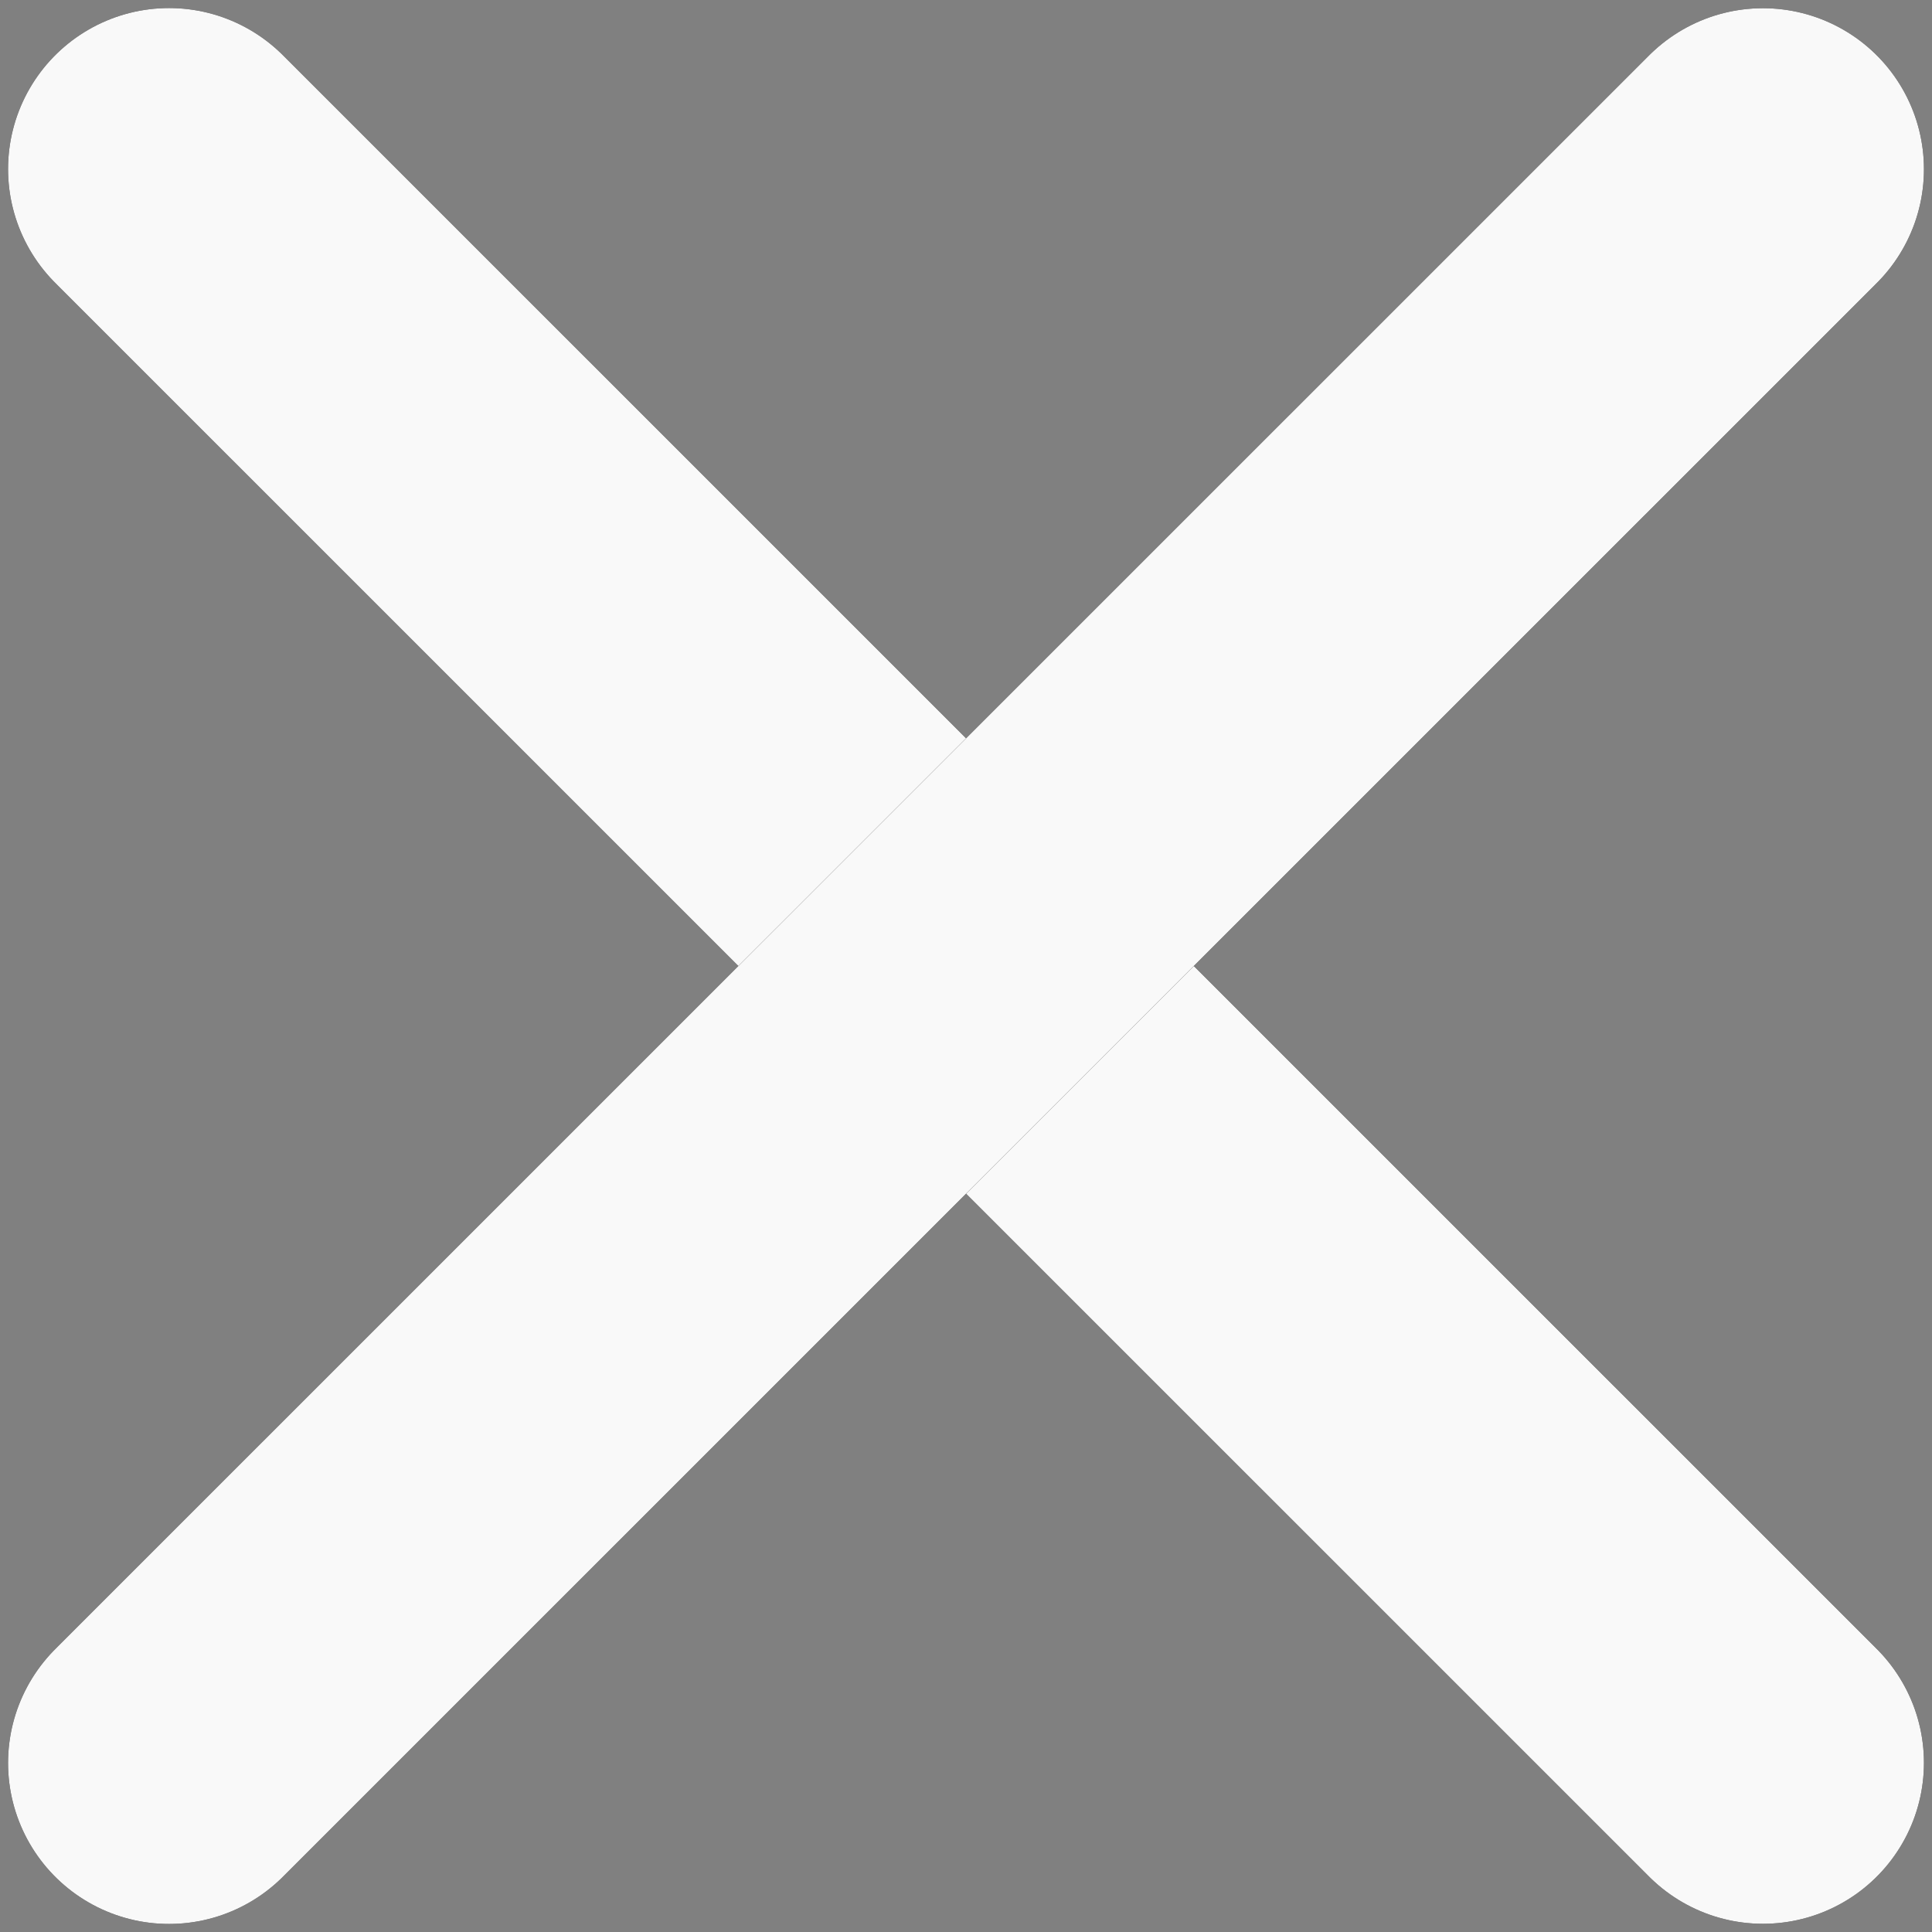
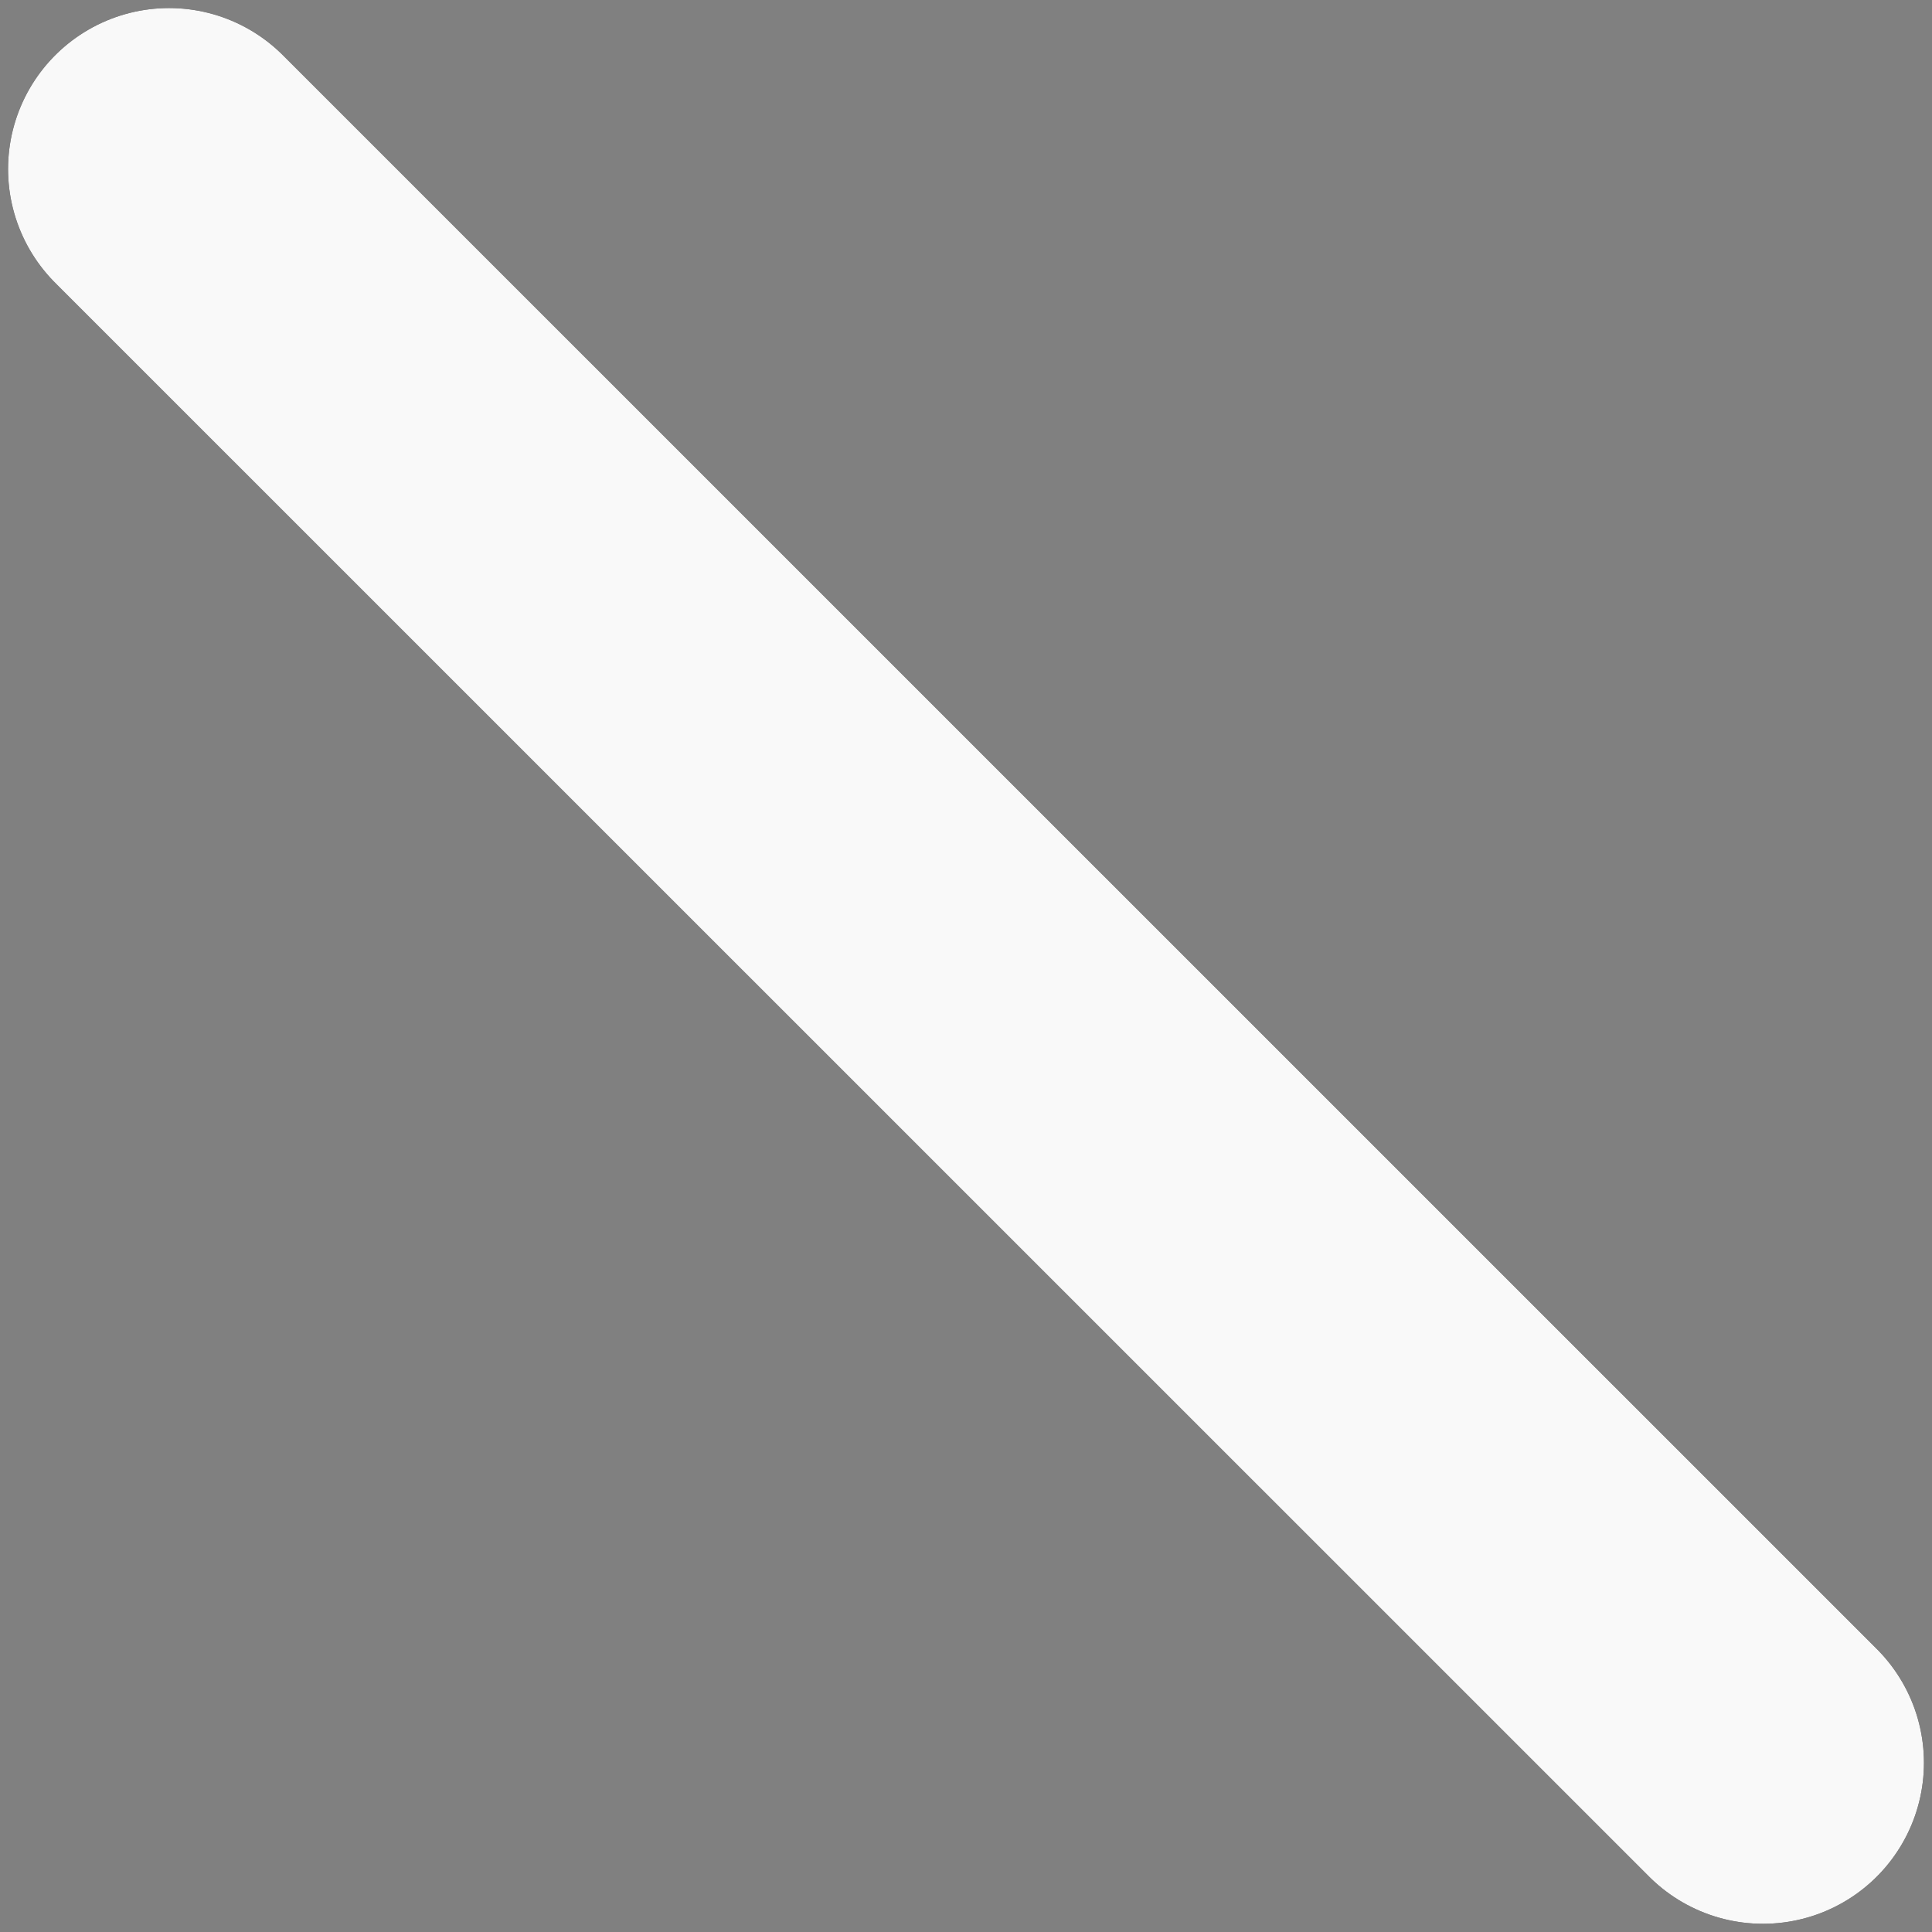
<svg xmlns="http://www.w3.org/2000/svg" width="12" height="12" viewBox="0 0 12 12" fill="none">
  <rect x="0" y="0" width="12" height="12" fill="#808080" stroke="none" />
  <path d="M1.05 1.05L10.95 10.949" stroke="black" stroke-width="2" stroke-linecap="round" stroke-linejoin="round" />
  <path d="M1.05 1.05L10.95 10.949" stroke="#F9F9F9" stroke-width="2" stroke-linecap="round" stroke-linejoin="round" />
-   <path d="M1.05 10.95L10.95 1.051" stroke="black" stroke-width="2" stroke-linecap="round" stroke-linejoin="round" />
-   <path d="M1.05 10.95L10.95 1.051" stroke="#F9F9F9" stroke-width="2" stroke-linecap="round" stroke-linejoin="round" />
</svg>